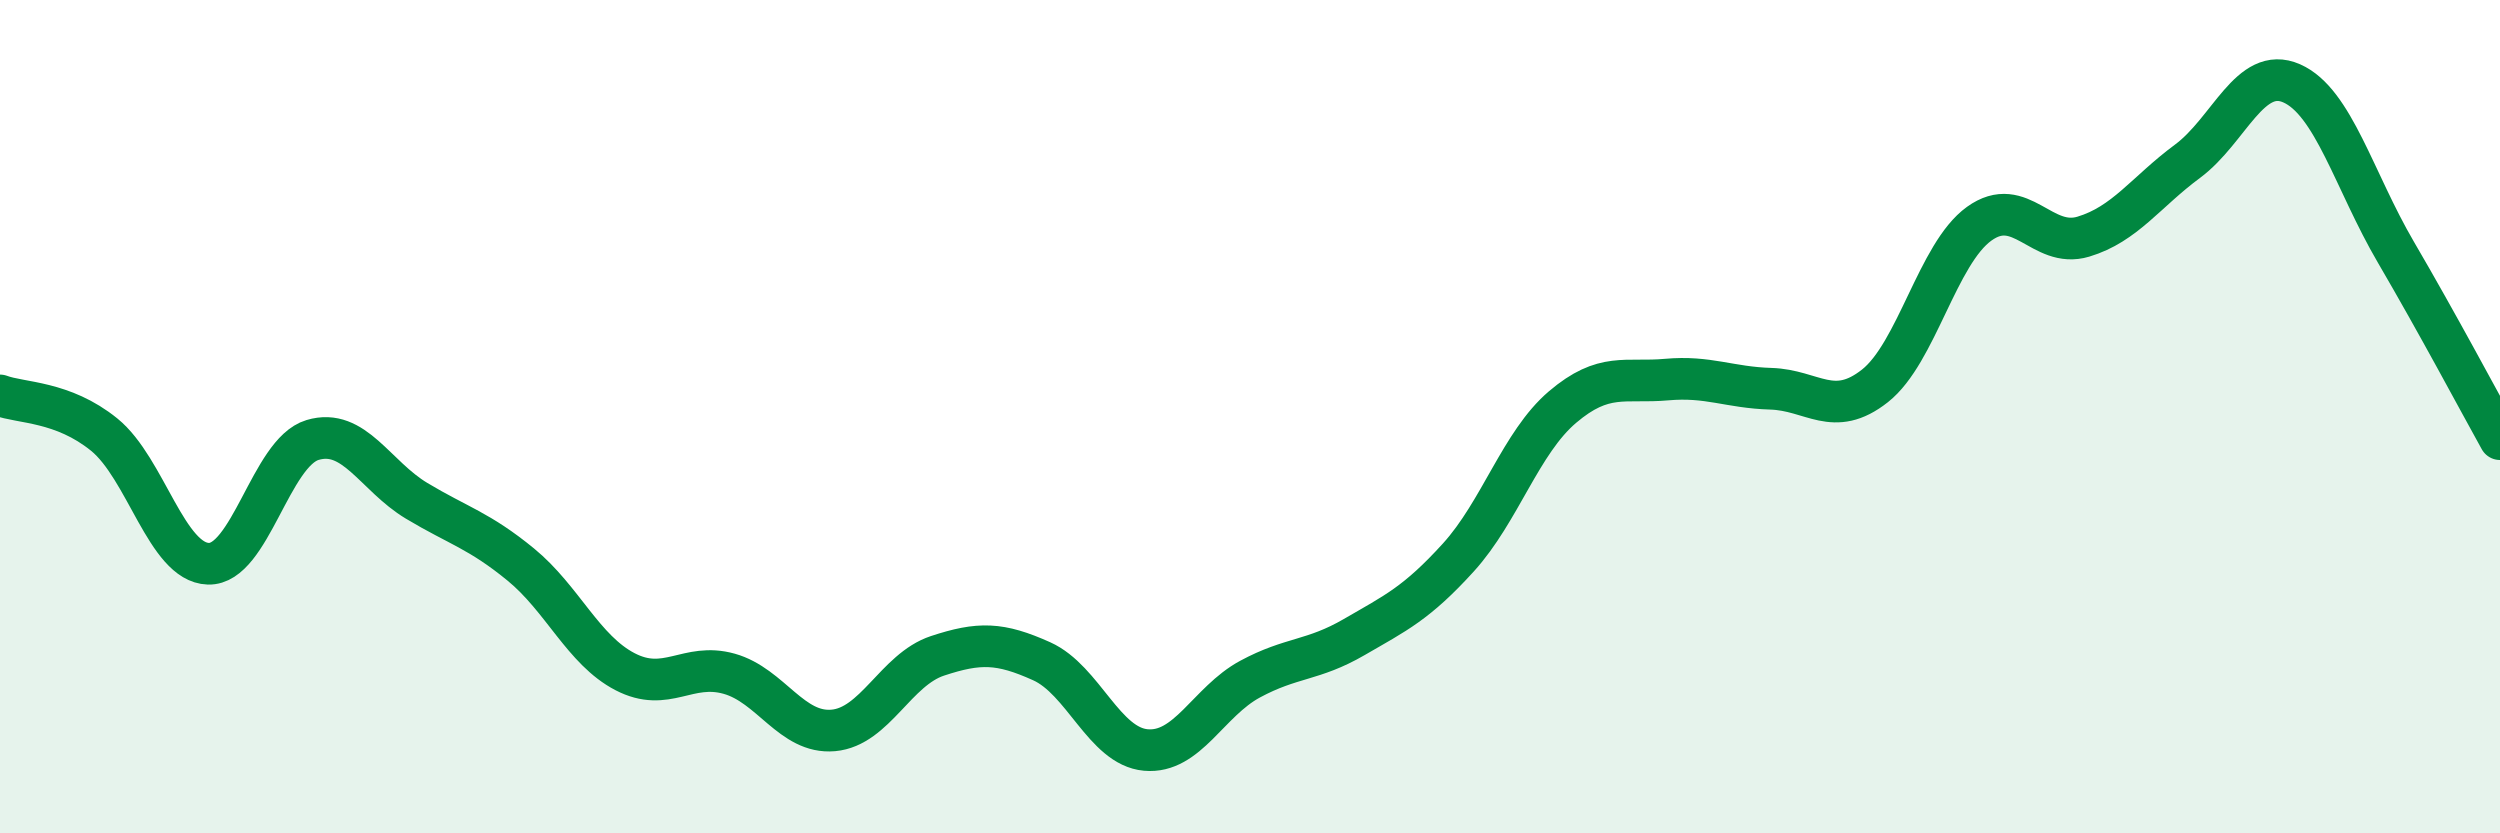
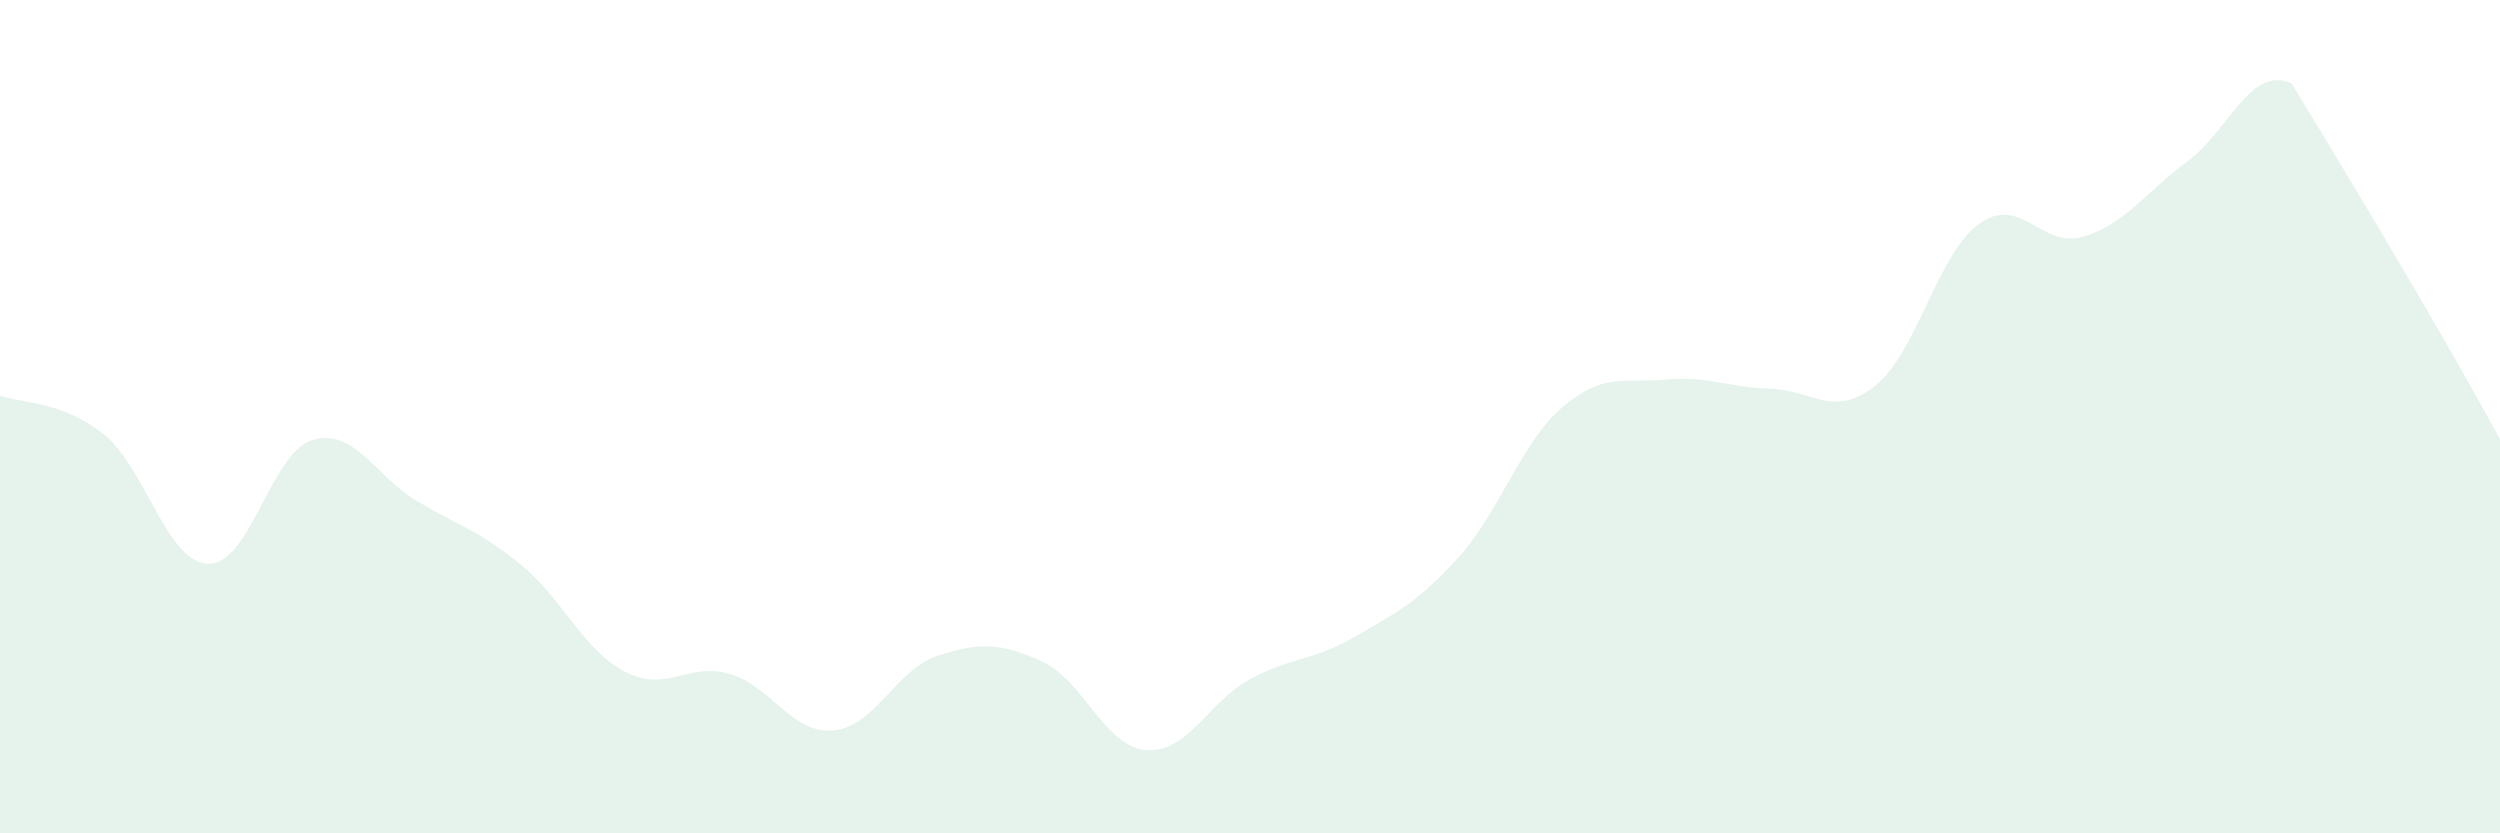
<svg xmlns="http://www.w3.org/2000/svg" width="60" height="20" viewBox="0 0 60 20">
-   <path d="M 0,9.49 C 0.5,9.68 1.5,9.62 2.5,10.43 C 3.5,11.24 4,13.5 5,13.53 C 6,13.56 6.5,10.86 7.5,10.56 C 8.5,10.26 9,11.42 10,12.02 C 11,12.62 11.5,12.73 12.5,13.55 C 13.5,14.37 14,15.6 15,16.12 C 16,16.64 16.5,15.89 17.5,16.17 C 18.5,16.45 19,17.62 20,17.53 C 21,17.44 21.5,16.07 22.5,15.74 C 23.5,15.41 24,15.42 25,15.87 C 26,16.32 26.5,17.91 27.5,18 C 28.5,18.09 29,16.84 30,16.3 C 31,15.76 31.5,15.87 32.5,15.29 C 33.5,14.71 34,14.48 35,13.38 C 36,12.28 36.5,10.62 37.5,9.77 C 38.5,8.92 39,9.2 40,9.11 C 41,9.02 41.5,9.3 42.5,9.33 C 43.5,9.36 44,10.05 45,9.26 C 46,8.47 46.5,6.09 47.5,5.37 C 48.5,4.65 49,5.98 50,5.68 C 51,5.38 51.5,4.61 52.5,3.87 C 53.5,3.13 54,1.56 55,2 C 56,2.44 56.5,4.34 57.5,6.05 C 58.5,7.76 59.5,9.64 60,10.54L60 20L0 20Z" fill="#008740" opacity="0.1" stroke-linecap="round" stroke-linejoin="round" />
-   <path d="M 0,9.49 C 0.5,9.68 1.5,9.62 2.5,10.43 C 3.5,11.24 4,13.5 5,13.53 C 6,13.56 6.5,10.86 7.5,10.56 C 8.5,10.26 9,11.42 10,12.02 C 11,12.62 11.5,12.73 12.5,13.55 C 13.5,14.37 14,15.6 15,16.12 C 16,16.64 16.5,15.89 17.5,16.17 C 18.5,16.45 19,17.62 20,17.53 C 21,17.44 21.5,16.07 22.5,15.74 C 23.5,15.41 24,15.42 25,15.87 C 26,16.32 26.5,17.91 27.5,18 C 28.5,18.09 29,16.84 30,16.3 C 31,15.76 31.5,15.87 32.5,15.29 C 33.5,14.71 34,14.48 35,13.38 C 36,12.28 36.5,10.62 37.5,9.77 C 38.5,8.92 39,9.2 40,9.11 C 41,9.02 41.5,9.3 42.5,9.33 C 43.5,9.36 44,10.05 45,9.26 C 46,8.47 46.5,6.09 47.5,5.37 C 48.5,4.65 49,5.98 50,5.68 C 51,5.38 51.5,4.61 52.5,3.87 C 53.5,3.13 54,1.56 55,2 C 56,2.44 56.5,4.34 57.5,6.05 C 58.5,7.76 59.5,9.64 60,10.54" stroke="#008740" stroke-width="1" fill="none" stroke-linecap="round" stroke-linejoin="round" />
+   <path d="M 0,9.49 C 0.5,9.68 1.5,9.62 2.5,10.43 C 3.5,11.24 4,13.5 5,13.53 C 6,13.56 6.5,10.86 7.5,10.56 C 8.5,10.26 9,11.42 10,12.02 C 11,12.62 11.5,12.73 12.5,13.55 C 13.5,14.37 14,15.6 15,16.12 C 16,16.64 16.5,15.89 17.5,16.17 C 18.5,16.45 19,17.62 20,17.53 C 21,17.44 21.5,16.07 22.5,15.74 C 23.5,15.41 24,15.42 25,15.87 C 26,16.32 26.5,17.91 27.5,18 C 28.5,18.09 29,16.84 30,16.3 C 31,15.76 31.5,15.87 32.5,15.29 C 33.5,14.71 34,14.48 35,13.38 C 36,12.28 36.5,10.62 37.5,9.77 C 38.5,8.92 39,9.2 40,9.11 C 41,9.02 41.5,9.3 42.5,9.33 C 43.5,9.36 44,10.05 45,9.26 C 46,8.47 46.5,6.09 47.5,5.37 C 48.5,4.65 49,5.98 50,5.68 C 51,5.38 51.5,4.61 52.5,3.87 C 53.5,3.13 54,1.56 55,2 C 58.5,7.76 59.5,9.64 60,10.54L60 20L0 20Z" fill="#008740" opacity="0.1" stroke-linecap="round" stroke-linejoin="round" />
</svg>